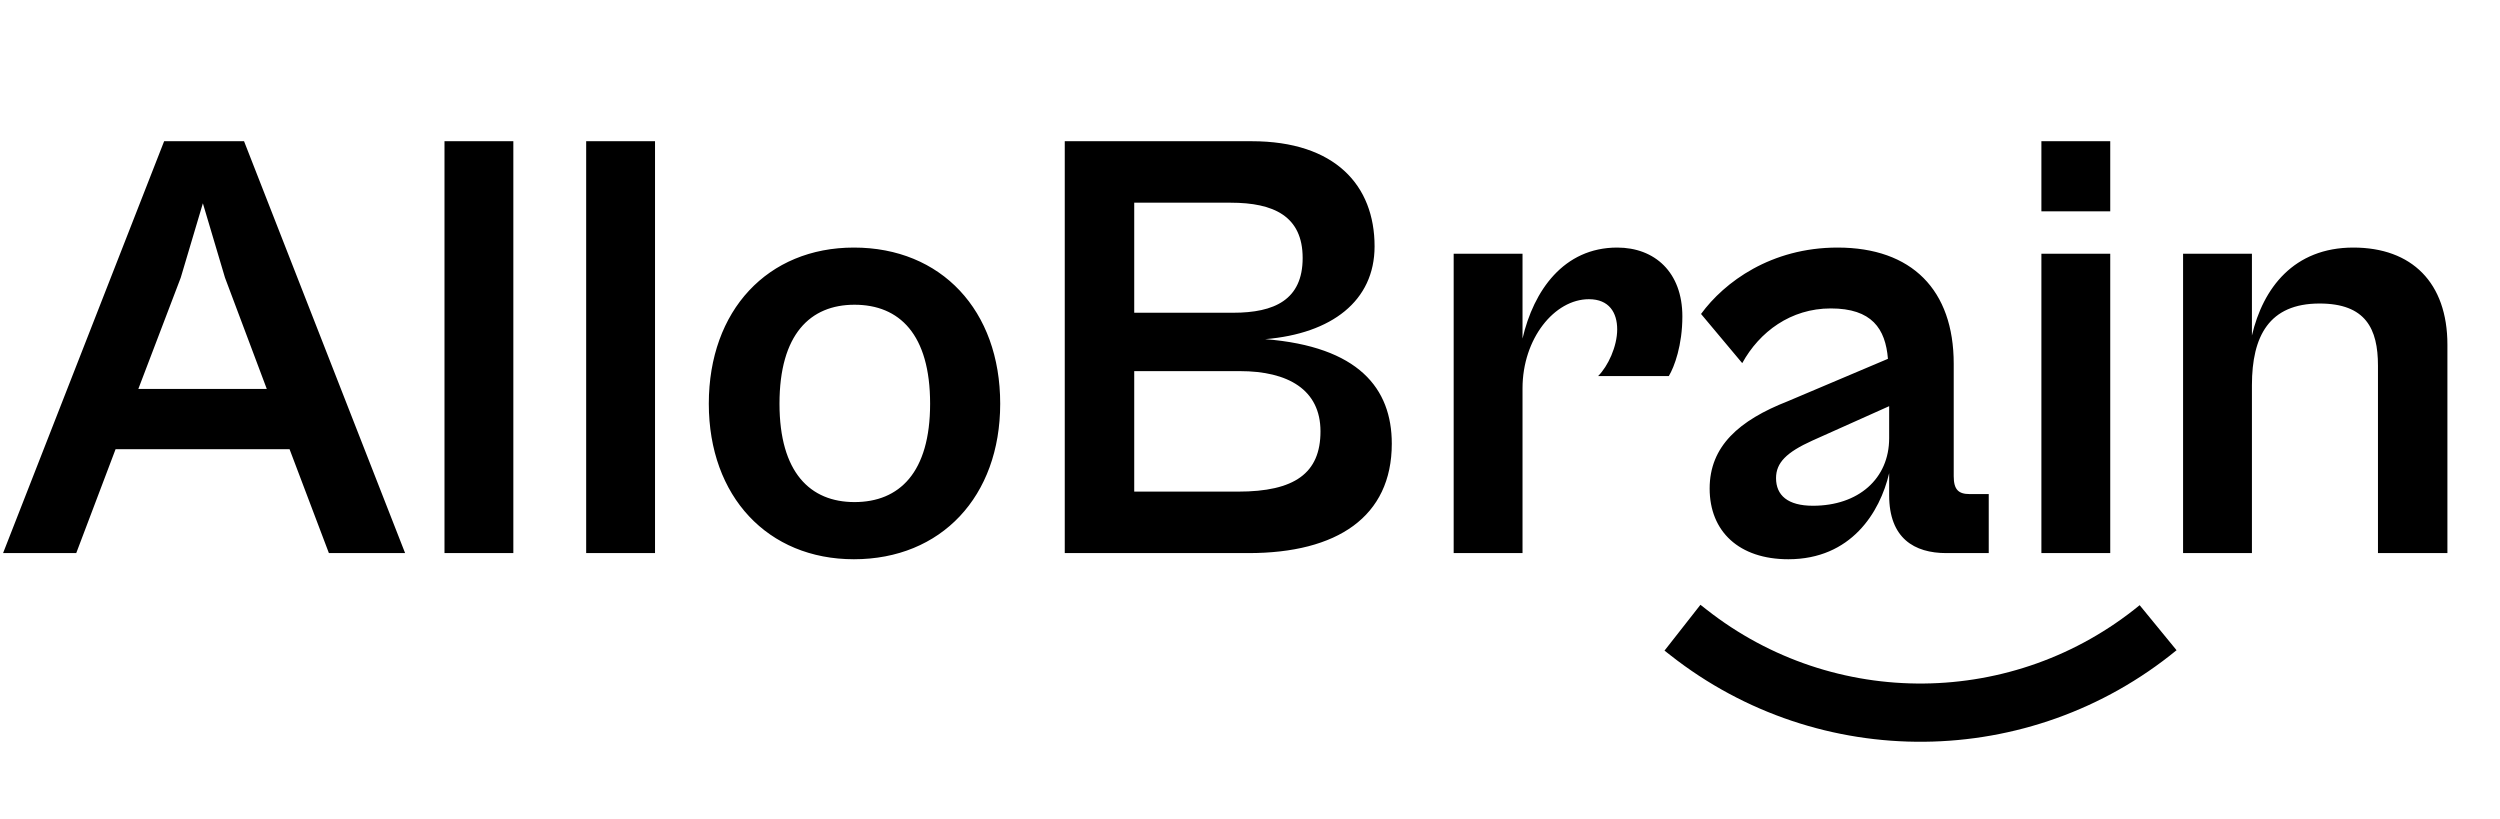
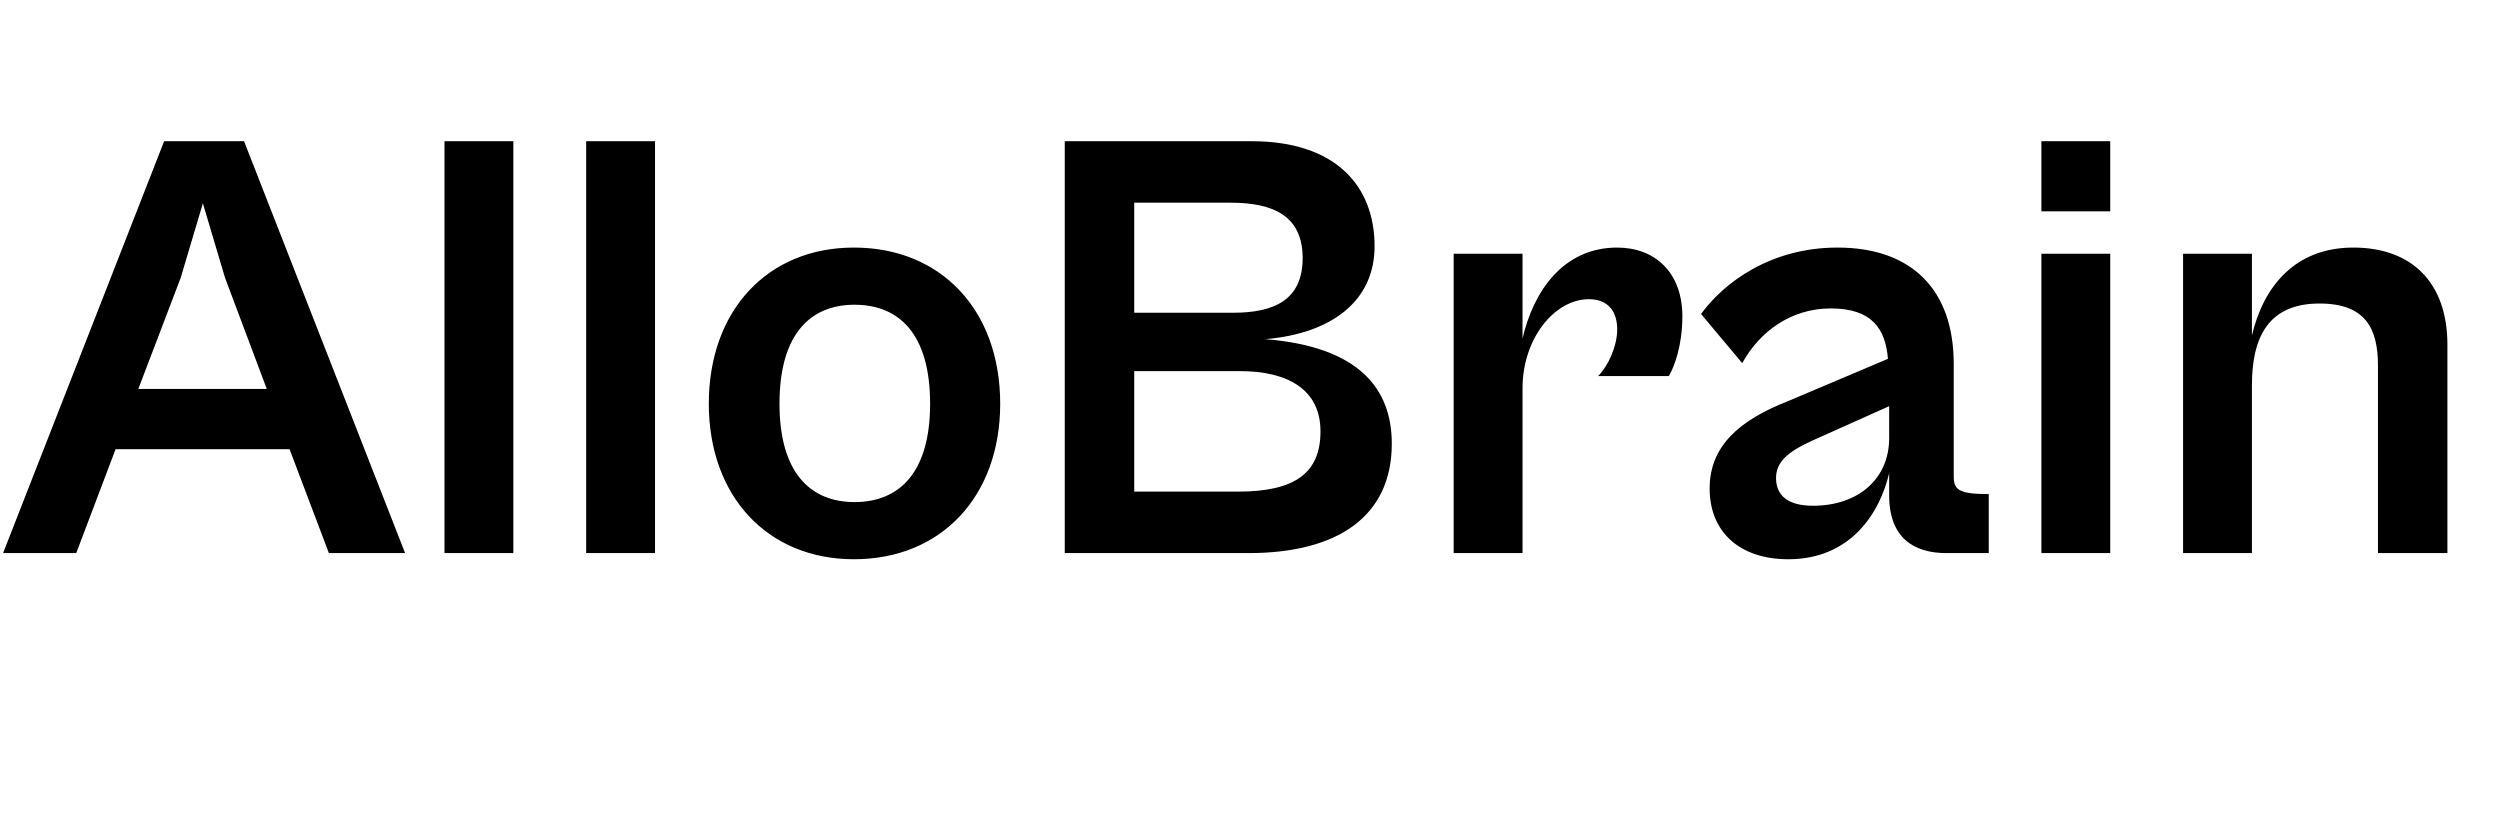
<svg xmlns="http://www.w3.org/2000/svg" width="113" height="37" viewBox="0 0 113 37" fill="none">
-   <path d="M3.446 25L5.224 20.304H13.088L14.866 25H18.311L11.031 6.383H7.419L0.139 25H3.446ZM8.169 12.552L9.17 9.189L10.17 12.552L12.059 17.581H6.252L8.169 12.552ZM23.203 25V6.383H20.091V25H23.203ZM29.607 25V6.383H26.495V25H29.607ZM38.596 25.278C42.541 25.278 45.209 22.444 45.209 18.248C45.209 14.024 42.541 11.19 38.596 11.19C34.705 11.19 32.038 14.024 32.038 18.248C32.038 22.444 34.705 25.278 38.596 25.278ZM38.623 22.694C36.623 22.694 35.233 21.36 35.233 18.248C35.233 15.108 36.623 13.774 38.623 13.774C40.652 13.774 42.041 15.108 42.041 18.248C42.041 21.36 40.652 22.694 38.623 22.694ZM56.435 25C60.436 25 62.909 23.361 62.909 20.054C62.909 17.553 61.409 15.664 57.185 15.33C60.186 15.08 62.131 13.607 62.131 11.134C62.131 8.384 60.353 6.383 56.574 6.383H48.127V25H56.435ZM55.629 9.162C57.574 9.162 58.88 9.773 58.88 11.662C58.88 13.552 57.602 14.136 55.74 14.136H51.267V9.162H55.629ZM56.046 16.775C58.213 16.775 59.686 17.609 59.686 19.498C59.686 21.388 58.519 22.221 55.963 22.221H51.267V16.775H56.046ZM68.818 25V17.553C68.818 15.303 70.263 13.524 71.819 13.524C72.736 13.524 73.097 14.136 73.097 14.886C73.097 15.664 72.68 16.553 72.236 16.997H75.431C75.681 16.581 76.043 15.608 76.043 14.302C76.043 12.302 74.792 11.19 73.097 11.19C70.68 11.19 69.318 13.135 68.818 15.303V11.468H65.706V25H68.818ZM80.833 25.278C83.667 25.278 84.973 23.166 85.39 21.388V22.388C85.39 24.333 86.529 25 87.974 25H89.891V22.332H89.03C88.53 22.332 88.308 22.138 88.308 21.527V16.442C88.308 13.107 86.418 11.19 83.056 11.19C80.055 11.19 77.943 12.746 76.887 14.191L78.749 16.414C79.527 14.997 80.944 13.941 82.75 13.941C84.612 13.941 85.223 14.858 85.335 16.219L80.805 18.137C78.61 18.998 77.276 20.165 77.276 22.082C77.276 24.027 78.61 25.278 80.833 25.278ZM80.277 21.61C80.277 20.915 80.75 20.443 81.917 19.915L85.39 18.359V19.804C85.39 21.638 84.001 22.86 81.945 22.86C80.805 22.86 80.277 22.388 80.277 21.61ZM95.383 9.551V6.383H92.271V9.551H95.383ZM95.383 25V11.468H92.271V25H95.383ZM101.787 25V17.414C101.787 15.191 102.565 13.719 104.844 13.719C106.928 13.719 107.484 14.858 107.484 16.525V25H110.623V15.58C110.623 12.774 109.012 11.19 106.372 11.19C103.677 11.19 102.288 13.024 101.787 15.164V11.468H98.675V25H101.787Z" fill="black" />
-   <path d="M76.048 28.372L76.317 28.583C82.567 33.5 91.395 33.412 97.546 28.372V28.372" stroke="black" stroke-width="2.632" />
+   <path d="M3.446 25L5.224 20.304H13.088L14.866 25H18.311L11.031 6.383H7.419L0.139 25H3.446ZM8.169 12.552L9.17 9.189L10.17 12.552L12.059 17.581H6.252L8.169 12.552ZM23.203 25V6.383H20.091V25H23.203ZM29.607 25V6.383H26.495V25H29.607ZM38.596 25.278C42.541 25.278 45.209 22.444 45.209 18.248C45.209 14.024 42.541 11.19 38.596 11.19C34.705 11.19 32.038 14.024 32.038 18.248C32.038 22.444 34.705 25.278 38.596 25.278ZM38.623 22.694C36.623 22.694 35.233 21.36 35.233 18.248C35.233 15.108 36.623 13.774 38.623 13.774C40.652 13.774 42.041 15.108 42.041 18.248C42.041 21.36 40.652 22.694 38.623 22.694ZM56.435 25C60.436 25 62.909 23.361 62.909 20.054C62.909 17.553 61.409 15.664 57.185 15.33C60.186 15.08 62.131 13.607 62.131 11.134C62.131 8.384 60.353 6.383 56.574 6.383H48.127V25H56.435ZM55.629 9.162C57.574 9.162 58.88 9.773 58.88 11.662C58.88 13.552 57.602 14.136 55.74 14.136H51.267V9.162H55.629ZM56.046 16.775C58.213 16.775 59.686 17.609 59.686 19.498C59.686 21.388 58.519 22.221 55.963 22.221H51.267V16.775H56.046ZM68.818 25V17.553C68.818 15.303 70.263 13.524 71.819 13.524C72.736 13.524 73.097 14.136 73.097 14.886C73.097 15.664 72.68 16.553 72.236 16.997H75.431C75.681 16.581 76.043 15.608 76.043 14.302C76.043 12.302 74.792 11.19 73.097 11.19C70.68 11.19 69.318 13.135 68.818 15.303V11.468H65.706V25H68.818ZM80.833 25.278C83.667 25.278 84.973 23.166 85.39 21.388V22.388C85.39 24.333 86.529 25 87.974 25H89.891V22.332C88.53 22.332 88.308 22.138 88.308 21.527V16.442C88.308 13.107 86.418 11.19 83.056 11.19C80.055 11.19 77.943 12.746 76.887 14.191L78.749 16.414C79.527 14.997 80.944 13.941 82.75 13.941C84.612 13.941 85.223 14.858 85.335 16.219L80.805 18.137C78.61 18.998 77.276 20.165 77.276 22.082C77.276 24.027 78.61 25.278 80.833 25.278ZM80.277 21.61C80.277 20.915 80.75 20.443 81.917 19.915L85.39 18.359V19.804C85.39 21.638 84.001 22.86 81.945 22.86C80.805 22.86 80.277 22.388 80.277 21.61ZM95.383 9.551V6.383H92.271V9.551H95.383ZM95.383 25V11.468H92.271V25H95.383ZM101.787 25V17.414C101.787 15.191 102.565 13.719 104.844 13.719C106.928 13.719 107.484 14.858 107.484 16.525V25H110.623V15.58C110.623 12.774 109.012 11.19 106.372 11.19C103.677 11.19 102.288 13.024 101.787 15.164V11.468H98.675V25H101.787Z" fill="black" />
</svg>